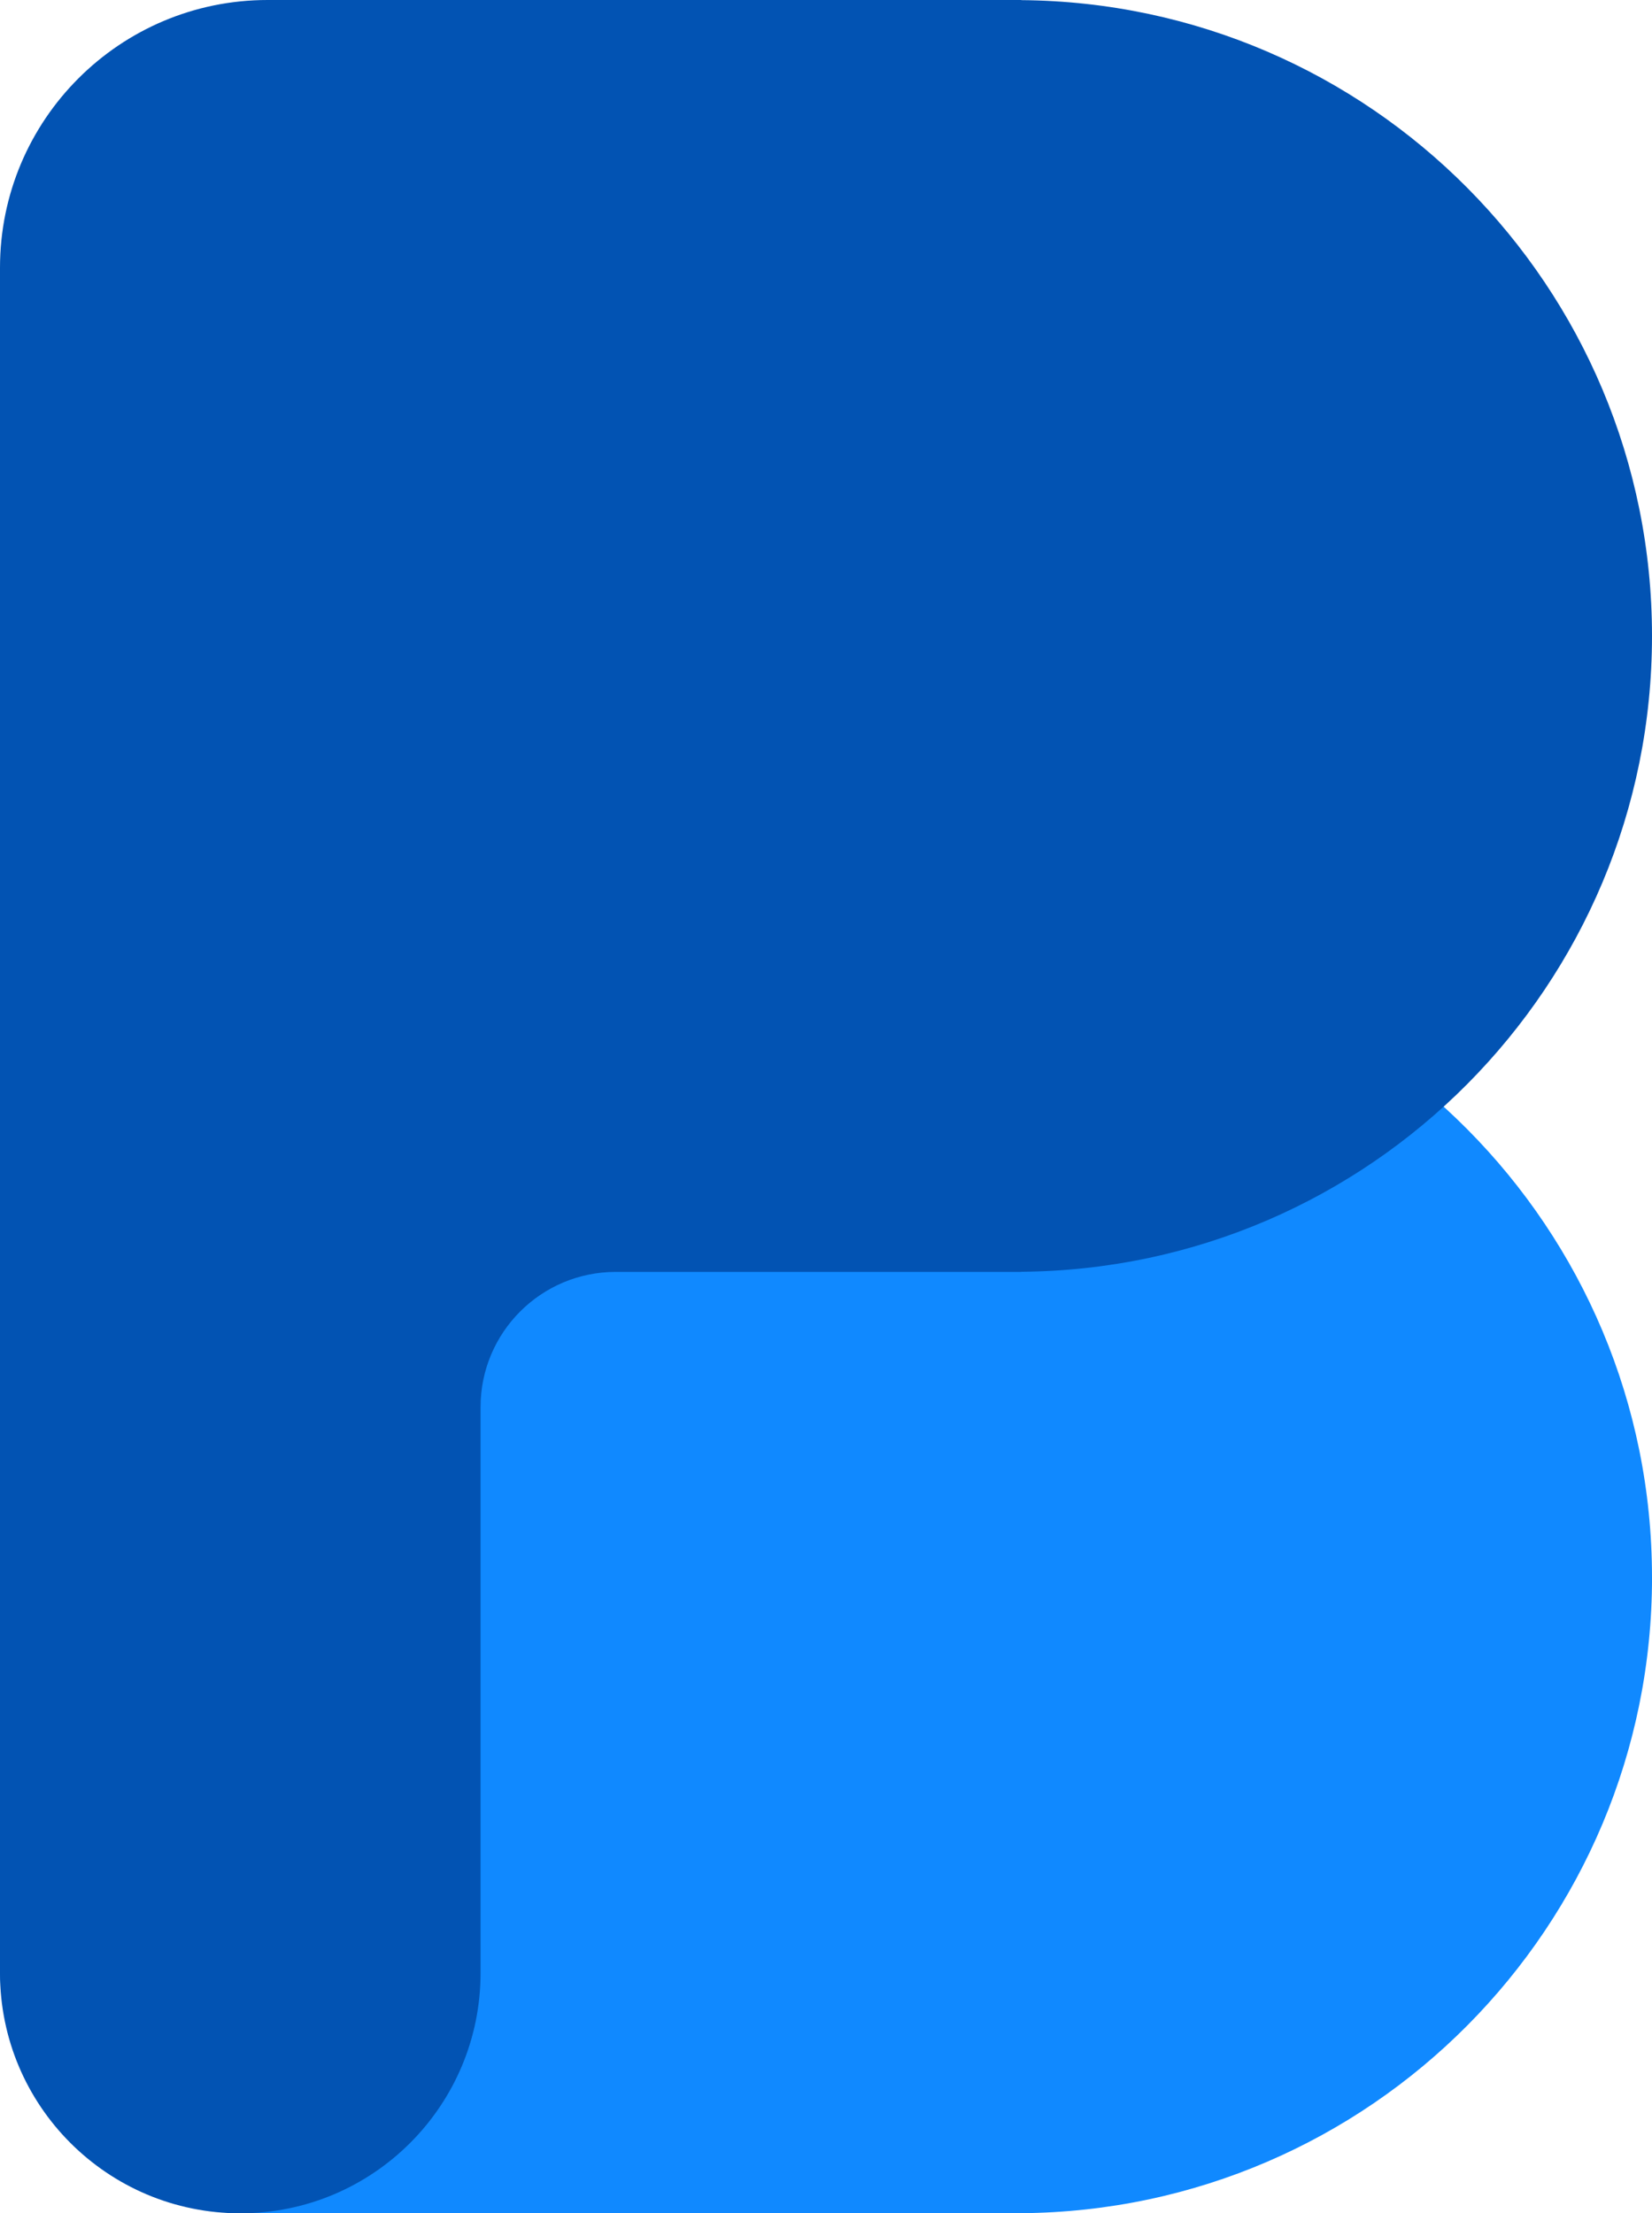
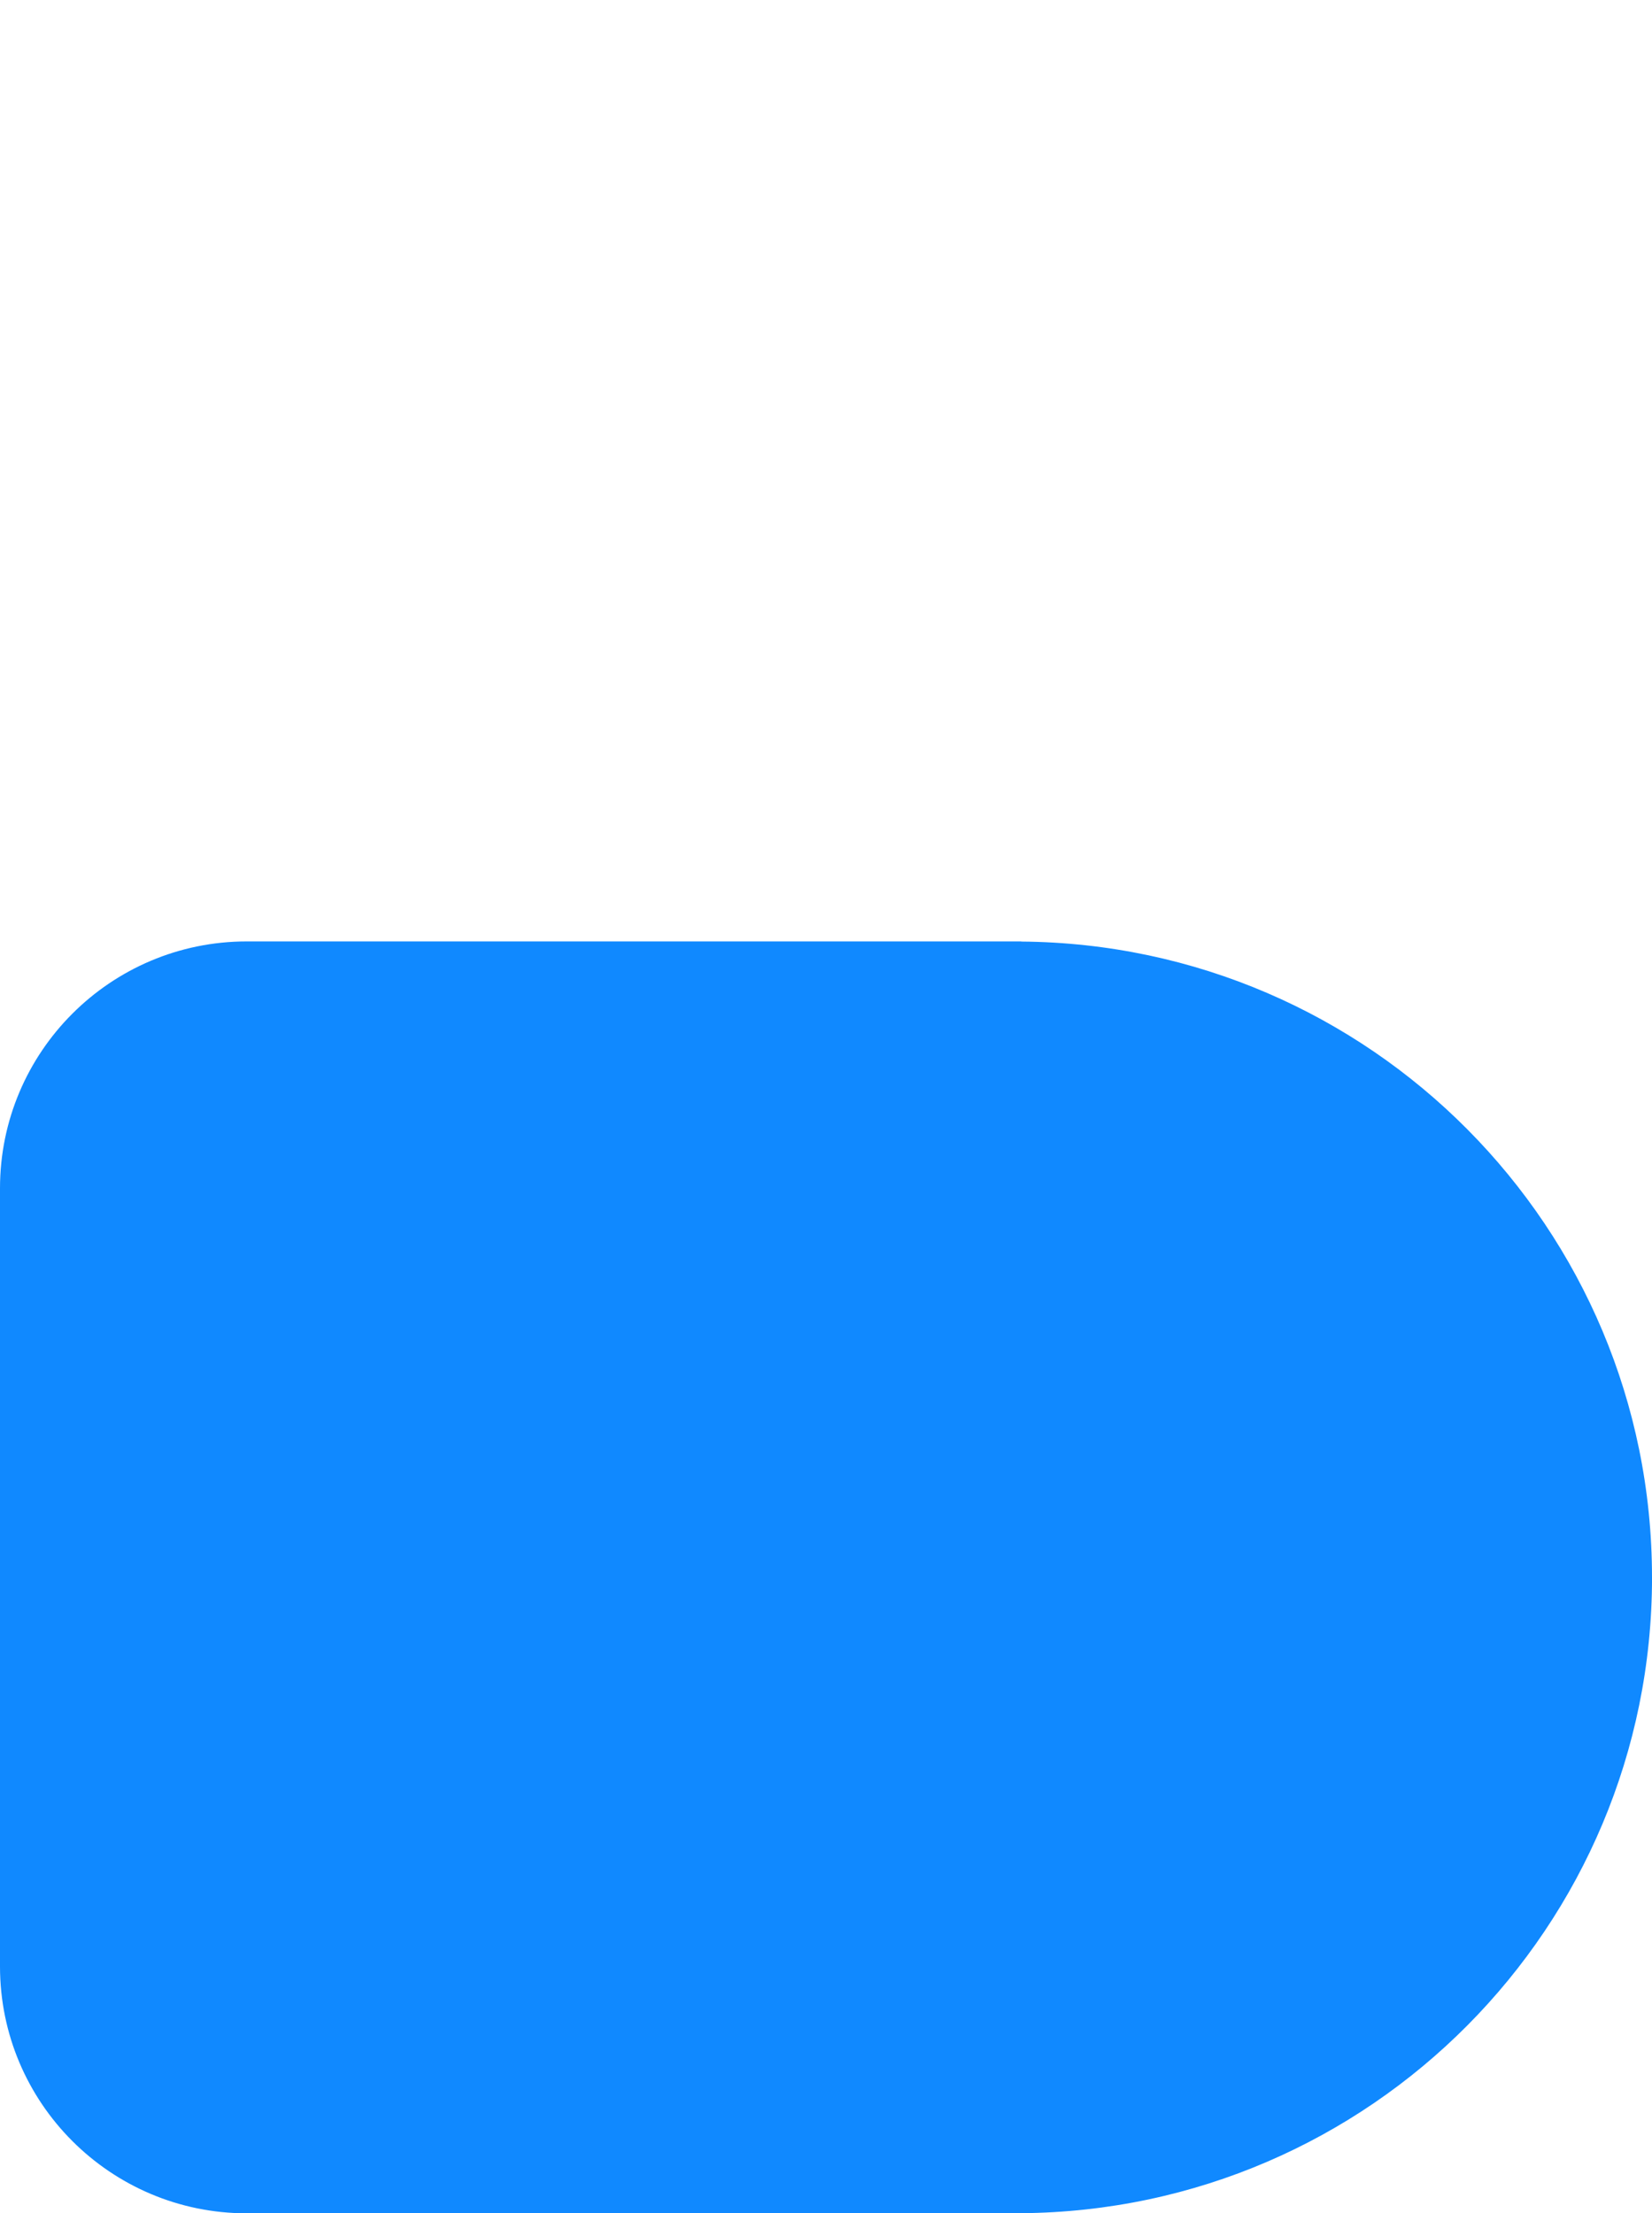
<svg xmlns="http://www.w3.org/2000/svg" id="a" viewBox="0 0 599.12 802.46">
  <defs>
    <style>.b{fill:#1089ff;}.c{fill:#0253b3;}</style>
  </defs>
  <path class="b" d="M599.12,571.89c0-126.73-102.25-229.54-228.76-230.52v-.05H89.52C40.08,341.32,0,381.4,0,430.84v282.1C0,762.38,40.08,802.46,89.52,802.46H370.37v-.05c126.5-.98,228.76-103.79,228.76-230.52Z" />
-   <path class="c" d="M370.37,.05v-.05H97.06C43.46,0,0,43.46,0,97.06V715.31c0,48.13,39.02,87.14,87.14,87.14h0c48.13,0,87.14-39.02,87.14-87.14v-205.15c0-27.07,21.95-49.02,49.02-49.02h147.06v-.05c126.5-.98,228.76-103.79,228.76-230.52S496.87,1.03,370.37,.05Z" />
</svg>